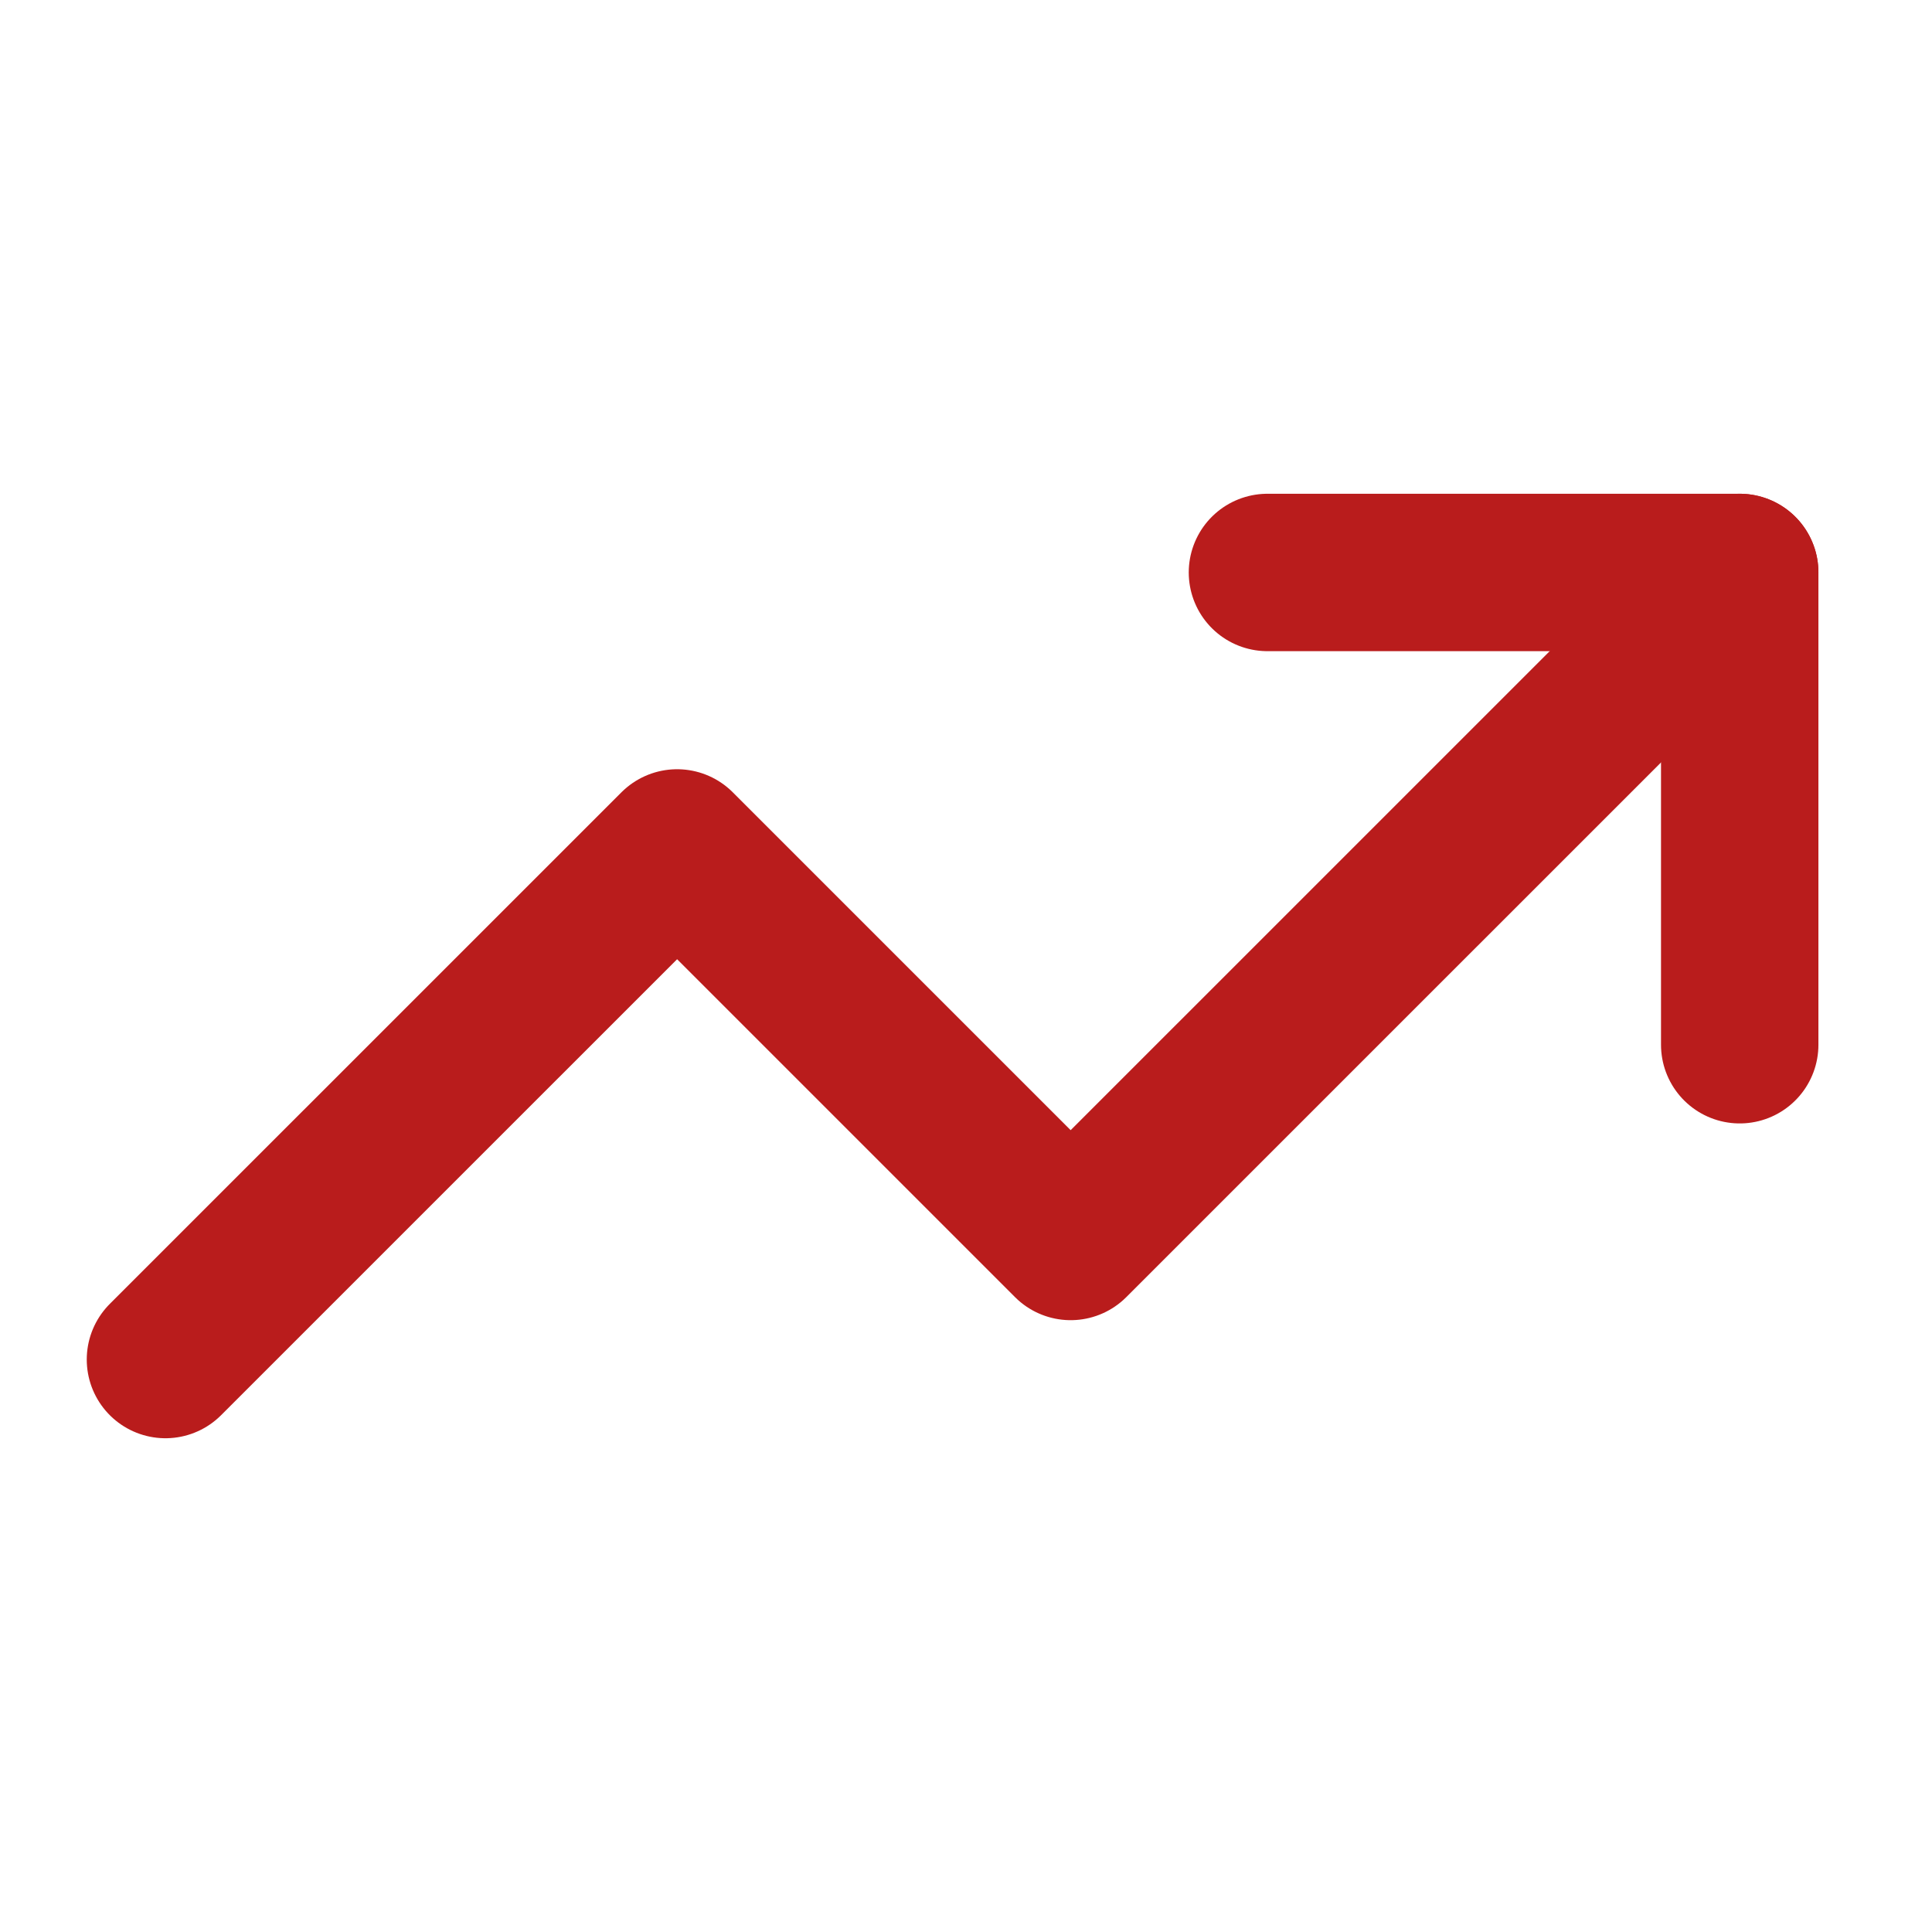
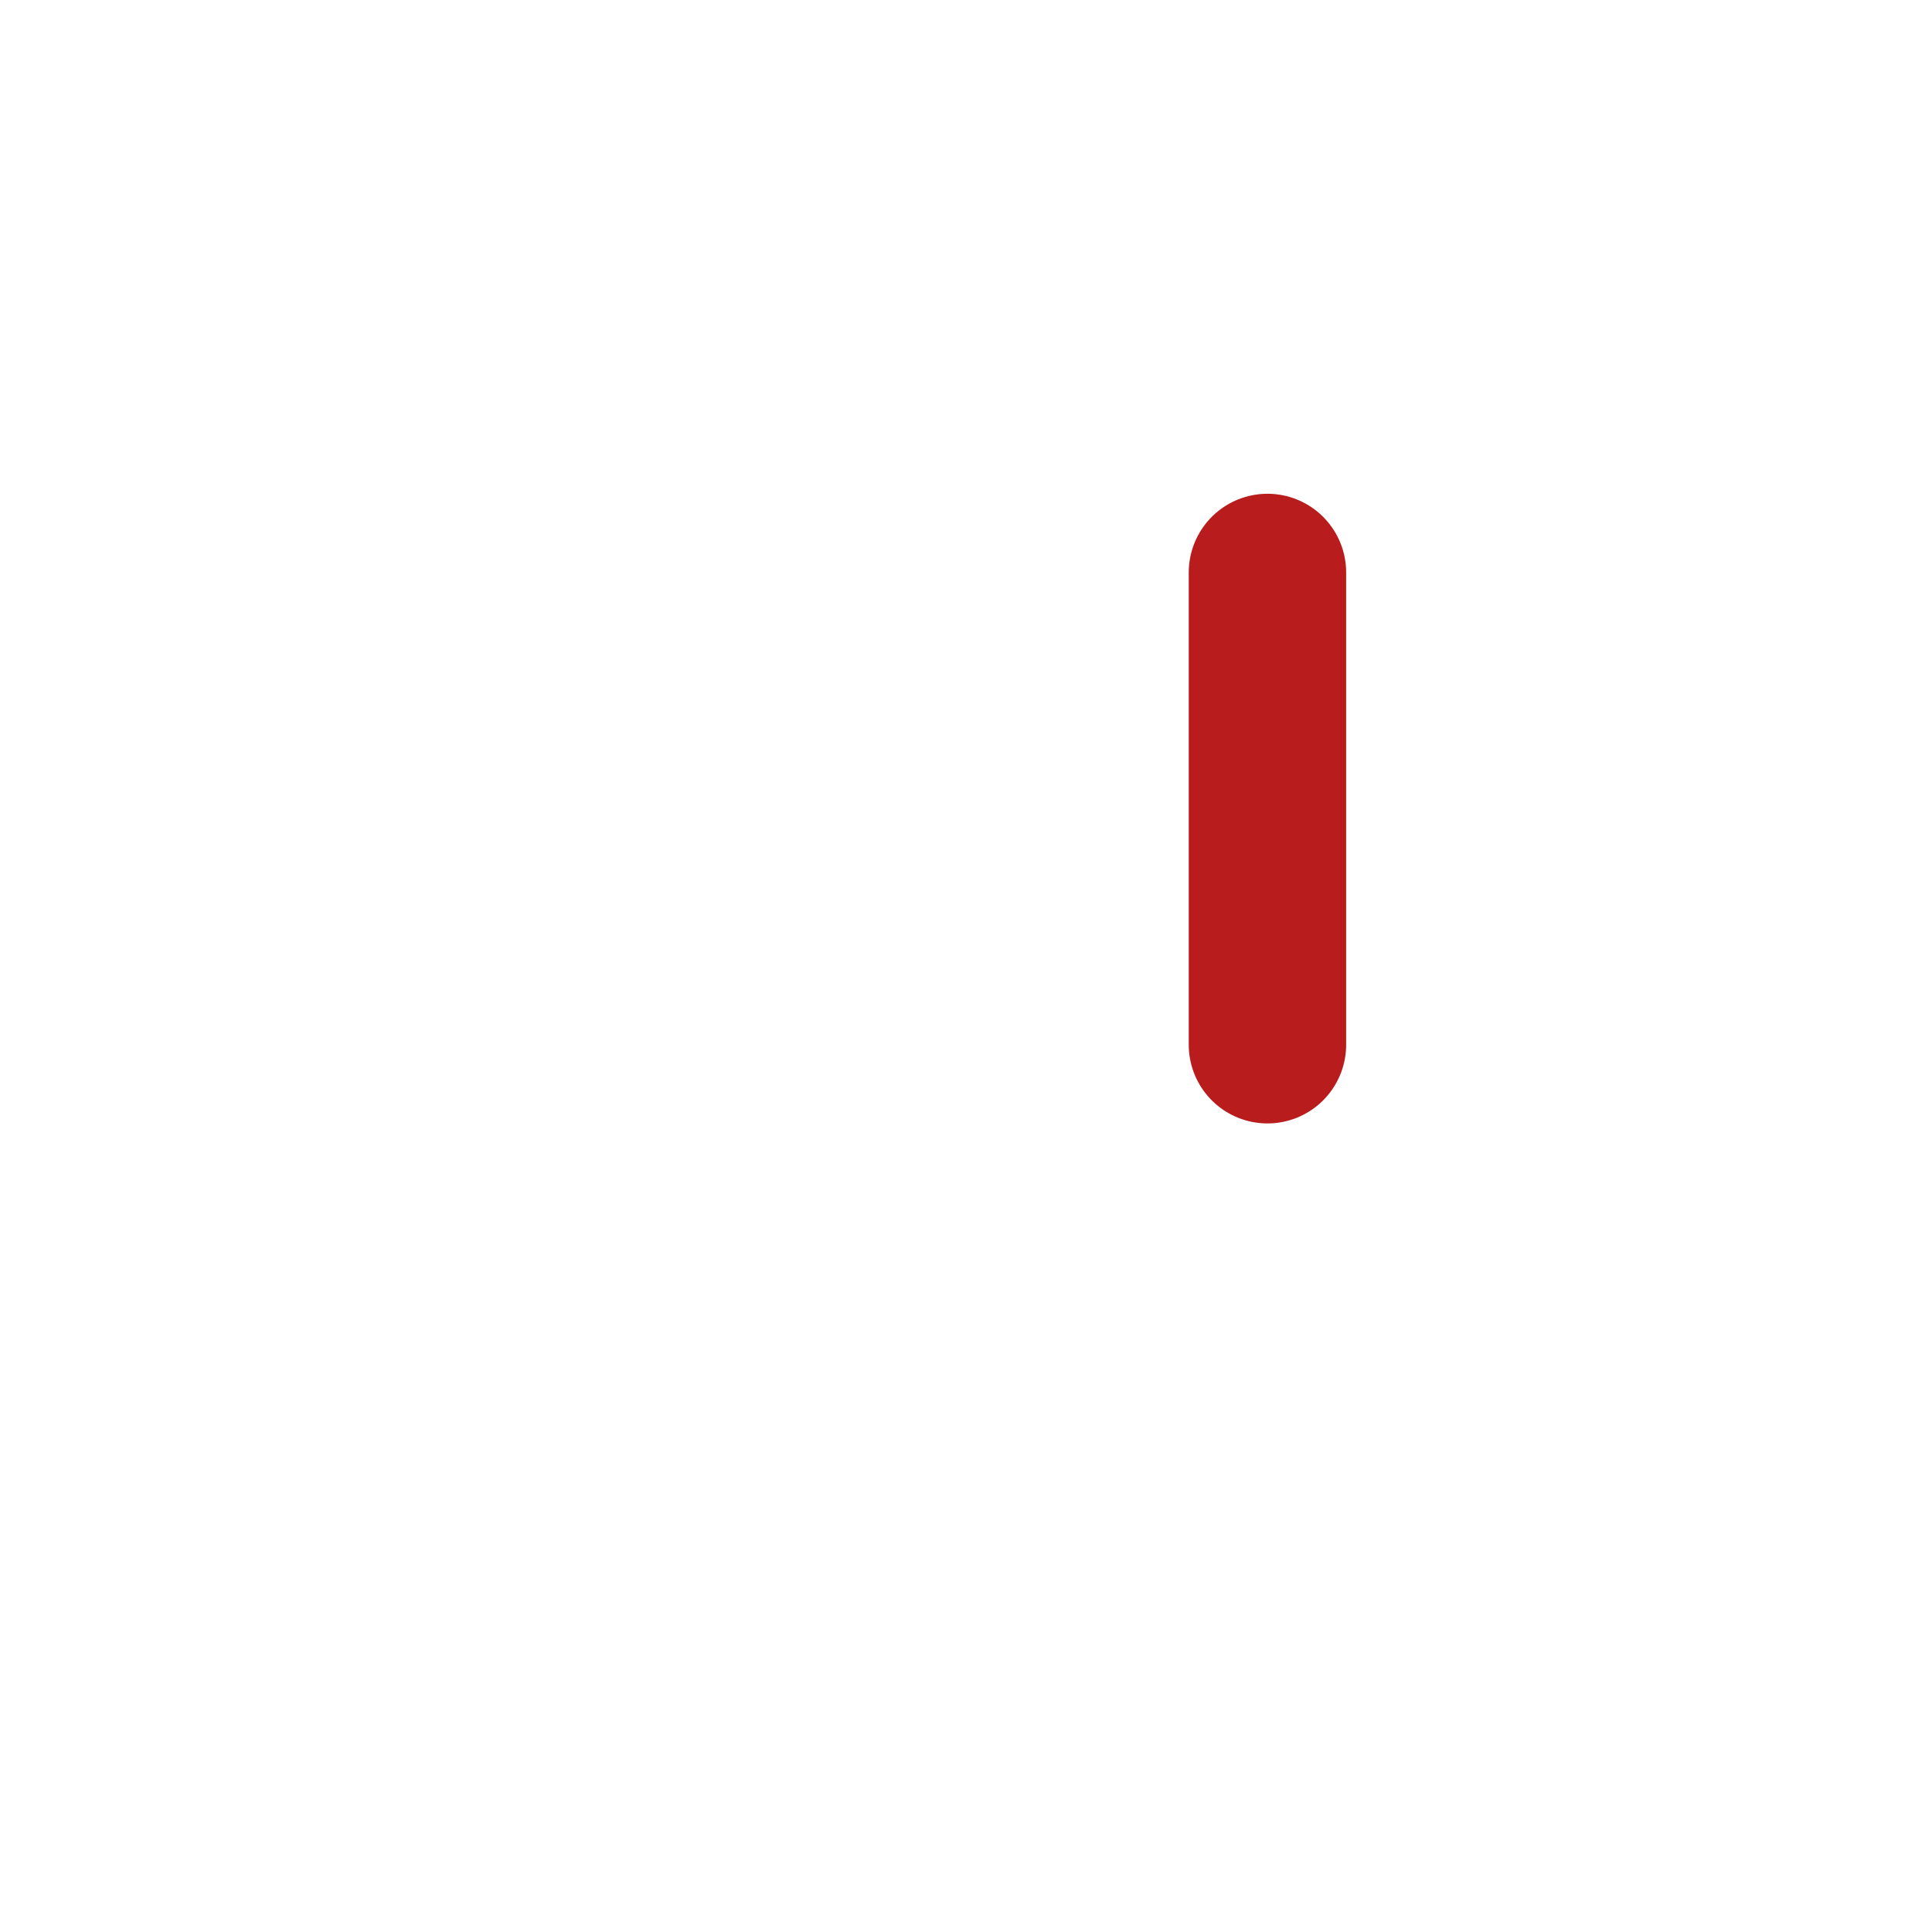
<svg xmlns="http://www.w3.org/2000/svg" width="36" height="36" viewBox="0 0 36 36" fill="none">
-   <path d="M32.417 10.667L19.95 23.133L12.617 15.8L3.083 25.333" stroke="#B91C1C" stroke-width="2.933" stroke-linecap="round" stroke-linejoin="round" />
-   <path d="M23.617 10.667H32.417V19.467" stroke="#B91C1C" stroke-width="2.933" stroke-linecap="round" stroke-linejoin="round" />
+   <path d="M23.617 10.667V19.467" stroke="#B91C1C" stroke-width="2.933" stroke-linecap="round" stroke-linejoin="round" />
</svg>